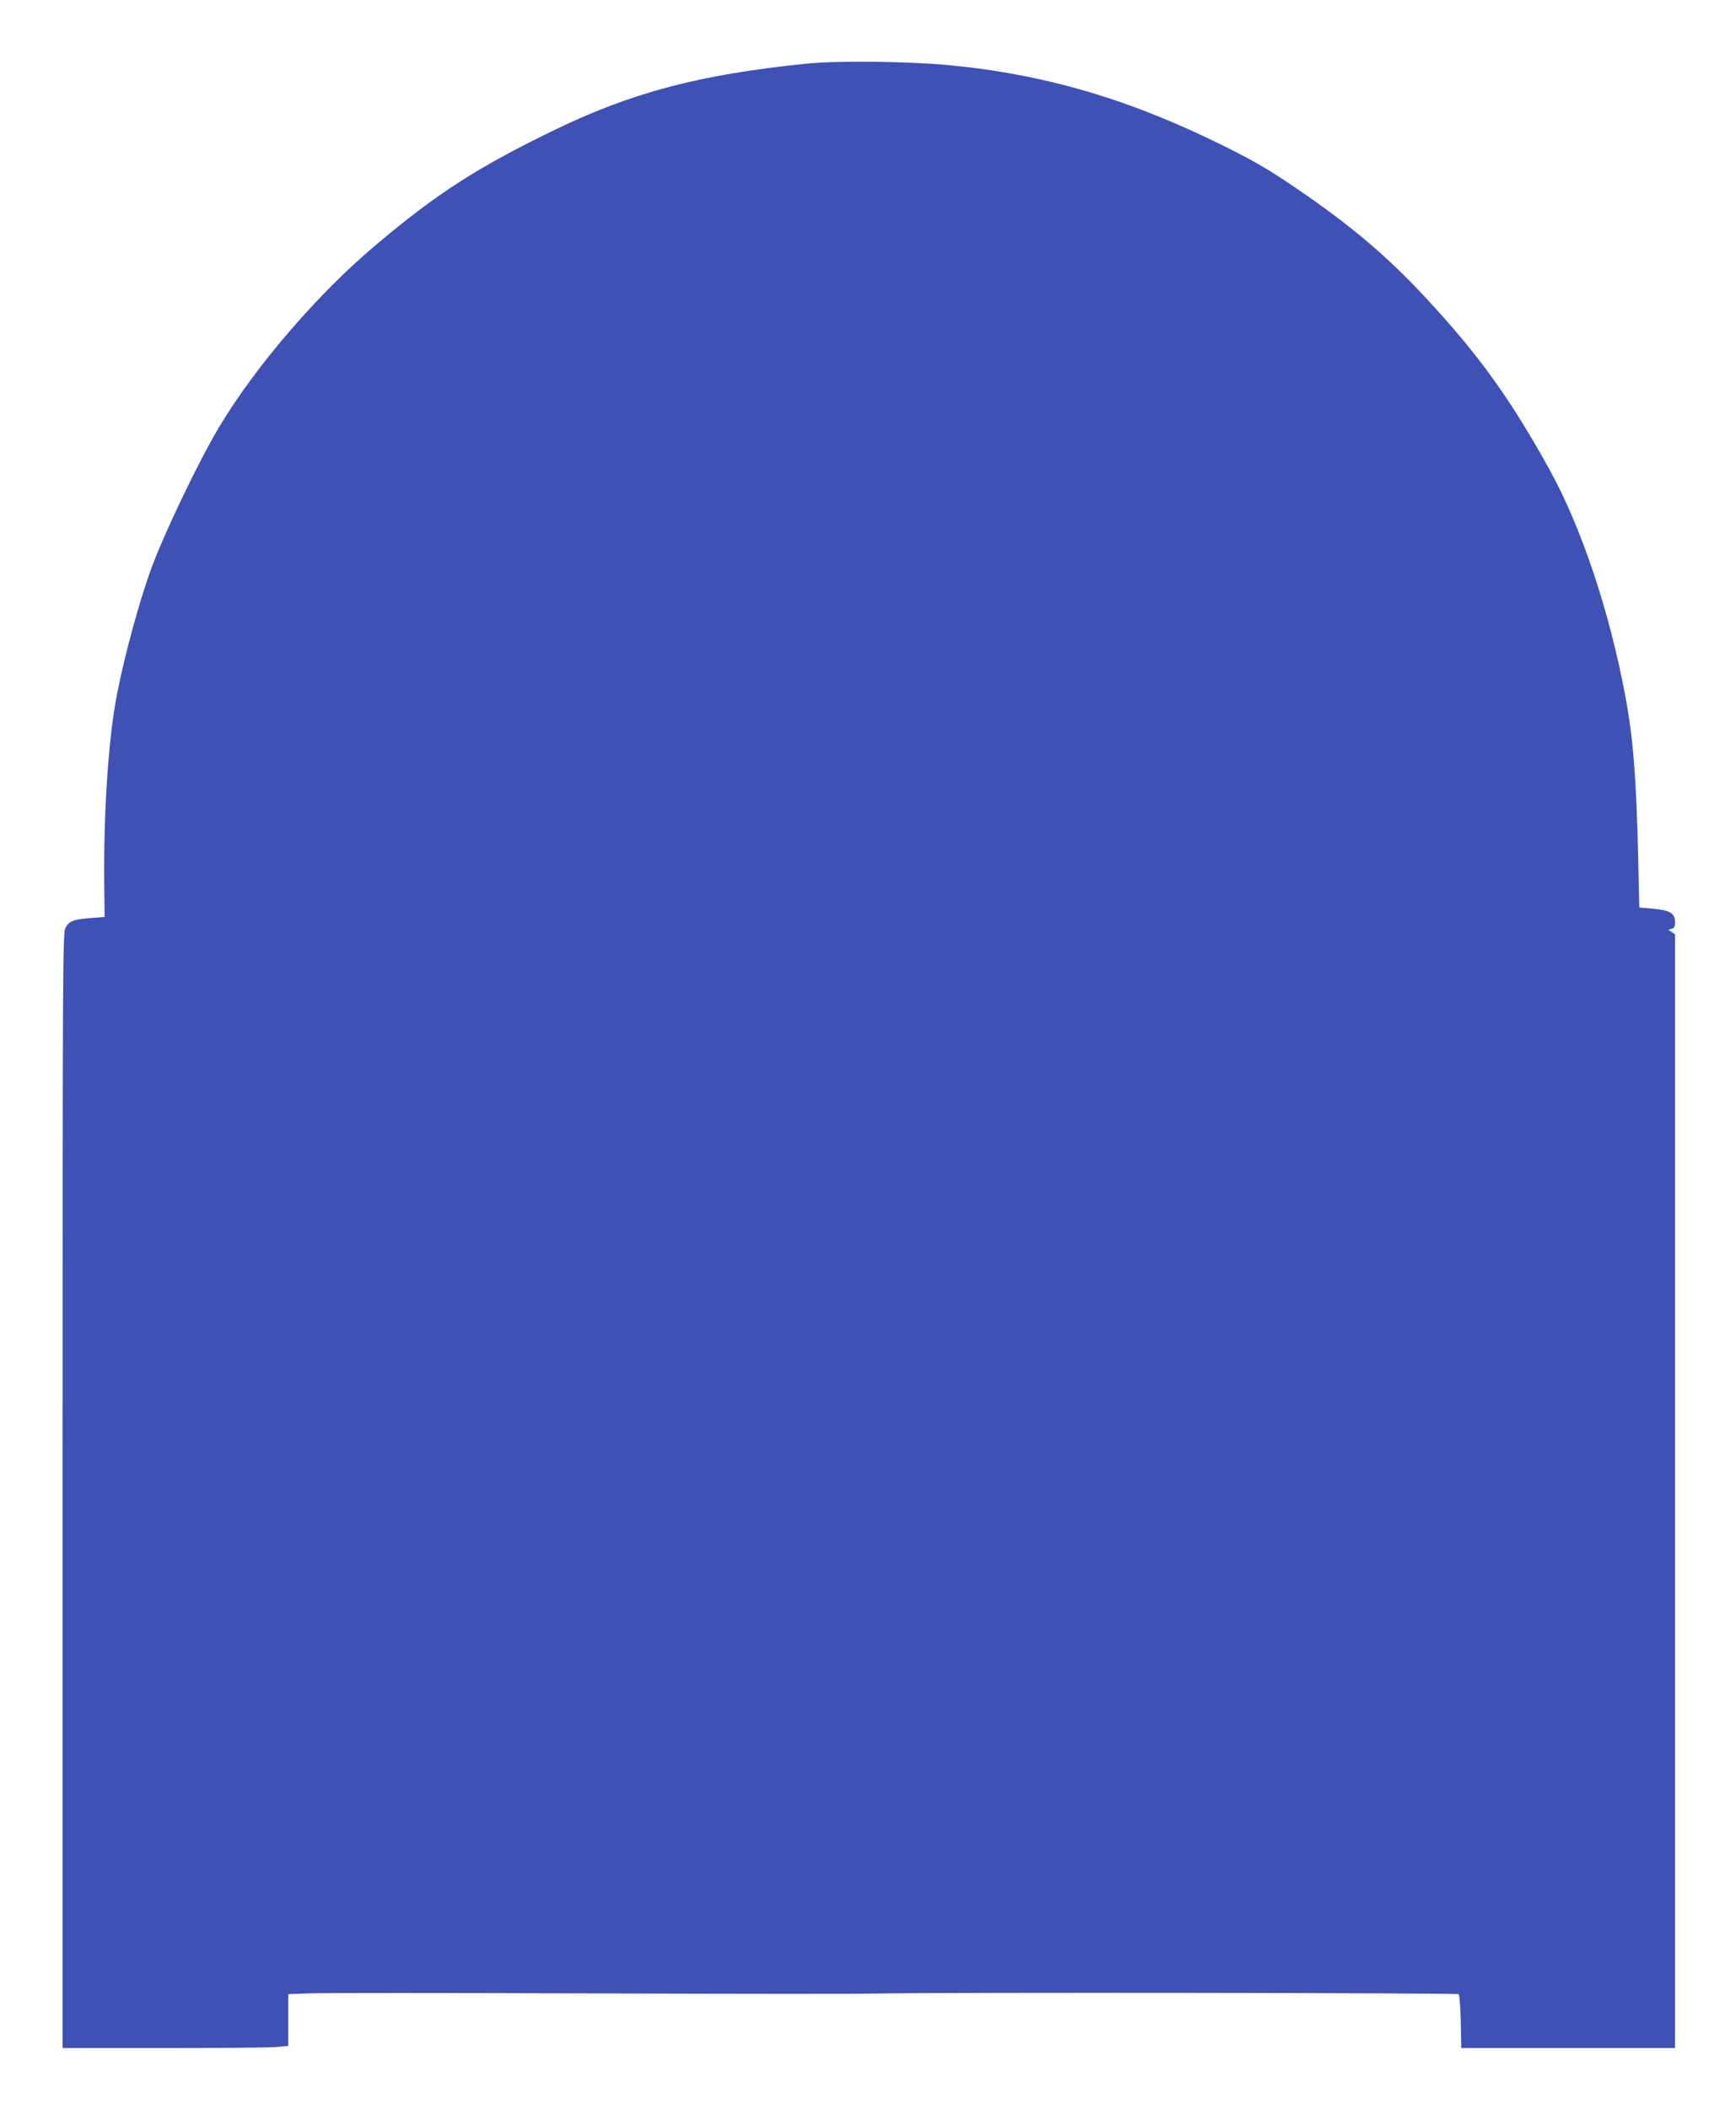
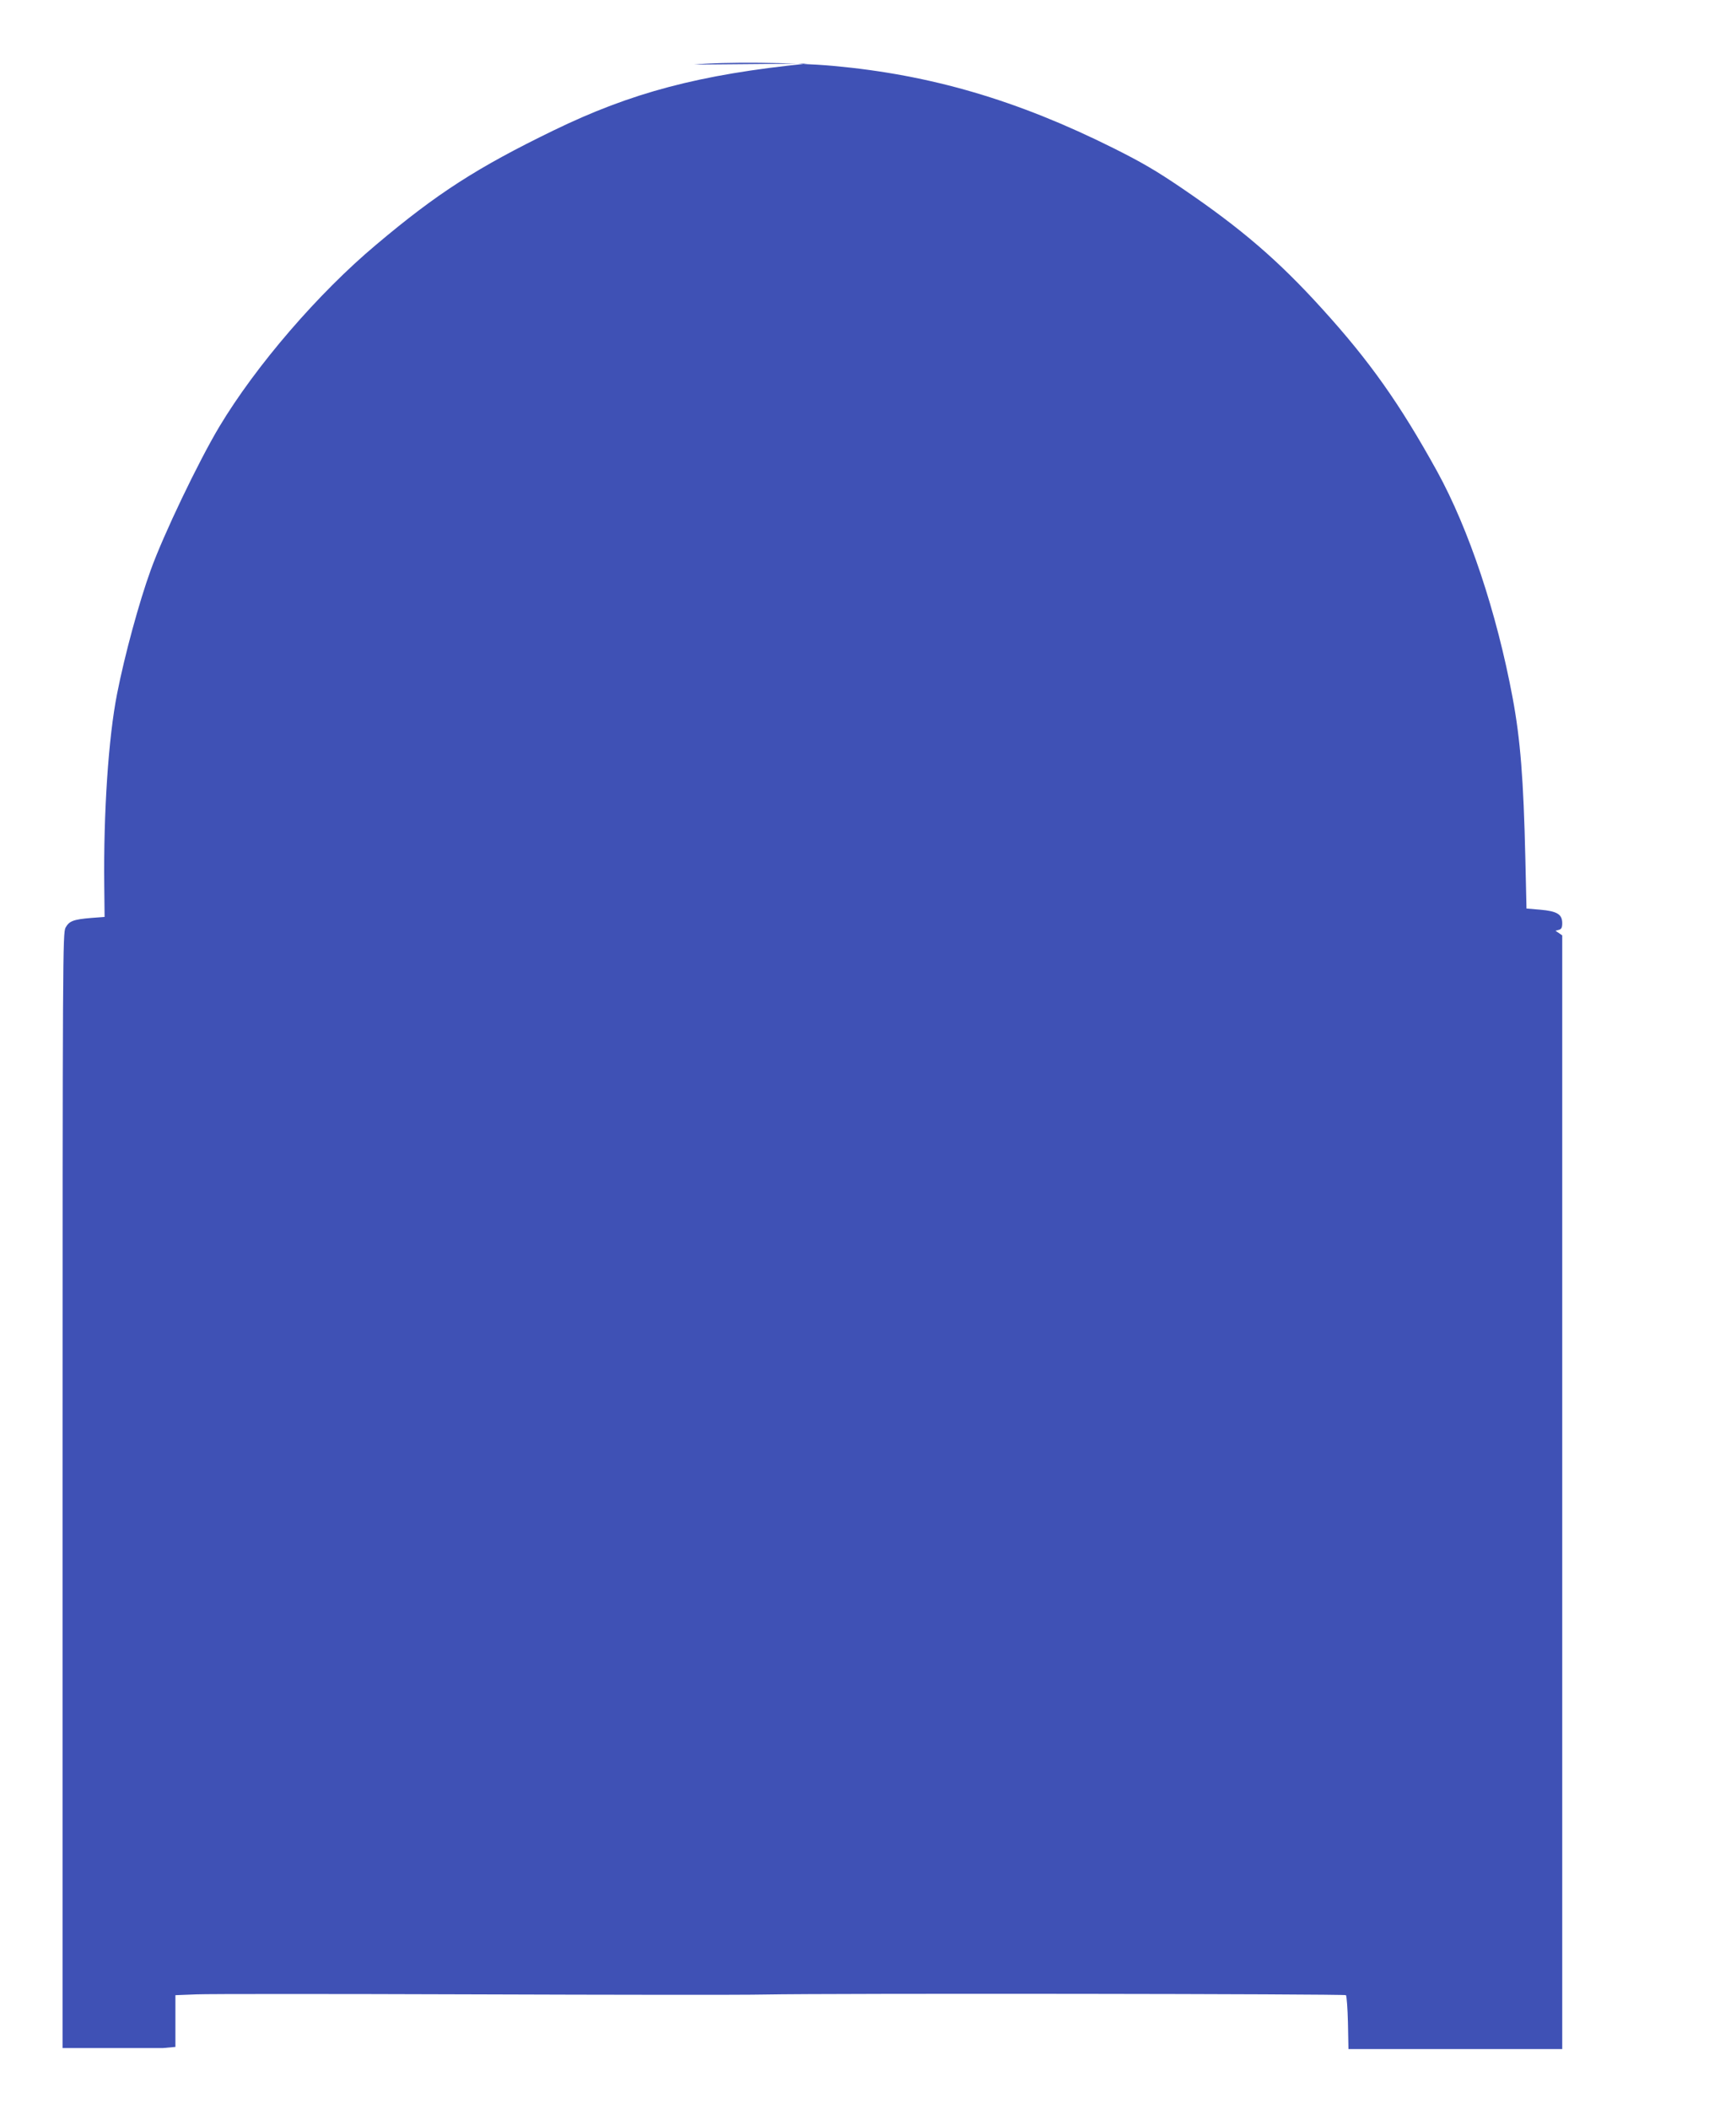
<svg xmlns="http://www.w3.org/2000/svg" version="1.0" width="1054pt" height="1280pt" viewBox="0 0 1054 1280" preserveAspectRatio="xMidYMid meet">
  <g transform="translate(0,1280) scale(0.1,-0.1)" fill="#3f51b5" stroke="none">
-     <path d="M4900 12414 c-653 -66 -1067 -176 -1540 -406 -463 -225 -706 -381 -1076 -693 -351 -294 -730 -734 -952 -1104 -127 -212 -340 -657 -417 -871 -70 -193 -158 -515 -204 -750 -53 -267 -83 -724 -78 -1165 l2 -190 -80 -6 c-110 -9 -135 -19 -157 -59 -17 -34 -18 -149 -18 -3417 l0 -3383 608 0 c335 0 643 3 685 6 l77 7 0 157 0 157 128 5 c70 3 822 3 1672 0 850 -3 1649 -4 1775 -1 425 8 3523 4 3532 -4 4 -5 10 -80 12 -168 l3 -159 649 0 649 0 0 3379 0 3380 -20 14 -21 14 21 6 c15 4 20 13 20 40 0 54 -31 73 -134 82 l-83 7 -7 306 c-11 478 -30 719 -77 972 -97 520 -266 1025 -459 1376 -226 409 -409 668 -696 984 -267 295 -492 488 -849 731 -160 109 -250 161 -420 246 -585 292 -1109 445 -1700 499 -243 22 -670 26 -845 8z" />
+     <path d="M4900 12414 c-653 -66 -1067 -176 -1540 -406 -463 -225 -706 -381 -1076 -693 -351 -294 -730 -734 -952 -1104 -127 -212 -340 -657 -417 -871 -70 -193 -158 -515 -204 -750 -53 -267 -83 -724 -78 -1165 l2 -190 -80 -6 c-110 -9 -135 -19 -157 -59 -17 -34 -18 -149 -18 -3417 l0 -3383 608 0 l77 7 0 157 0 157 128 5 c70 3 822 3 1672 0 850 -3 1649 -4 1775 -1 425 8 3523 4 3532 -4 4 -5 10 -80 12 -168 l3 -159 649 0 649 0 0 3379 0 3380 -20 14 -21 14 21 6 c15 4 20 13 20 40 0 54 -31 73 -134 82 l-83 7 -7 306 c-11 478 -30 719 -77 972 -97 520 -266 1025 -459 1376 -226 409 -409 668 -696 984 -267 295 -492 488 -849 731 -160 109 -250 161 -420 246 -585 292 -1109 445 -1700 499 -243 22 -670 26 -845 8z" />
  </g>
</svg>